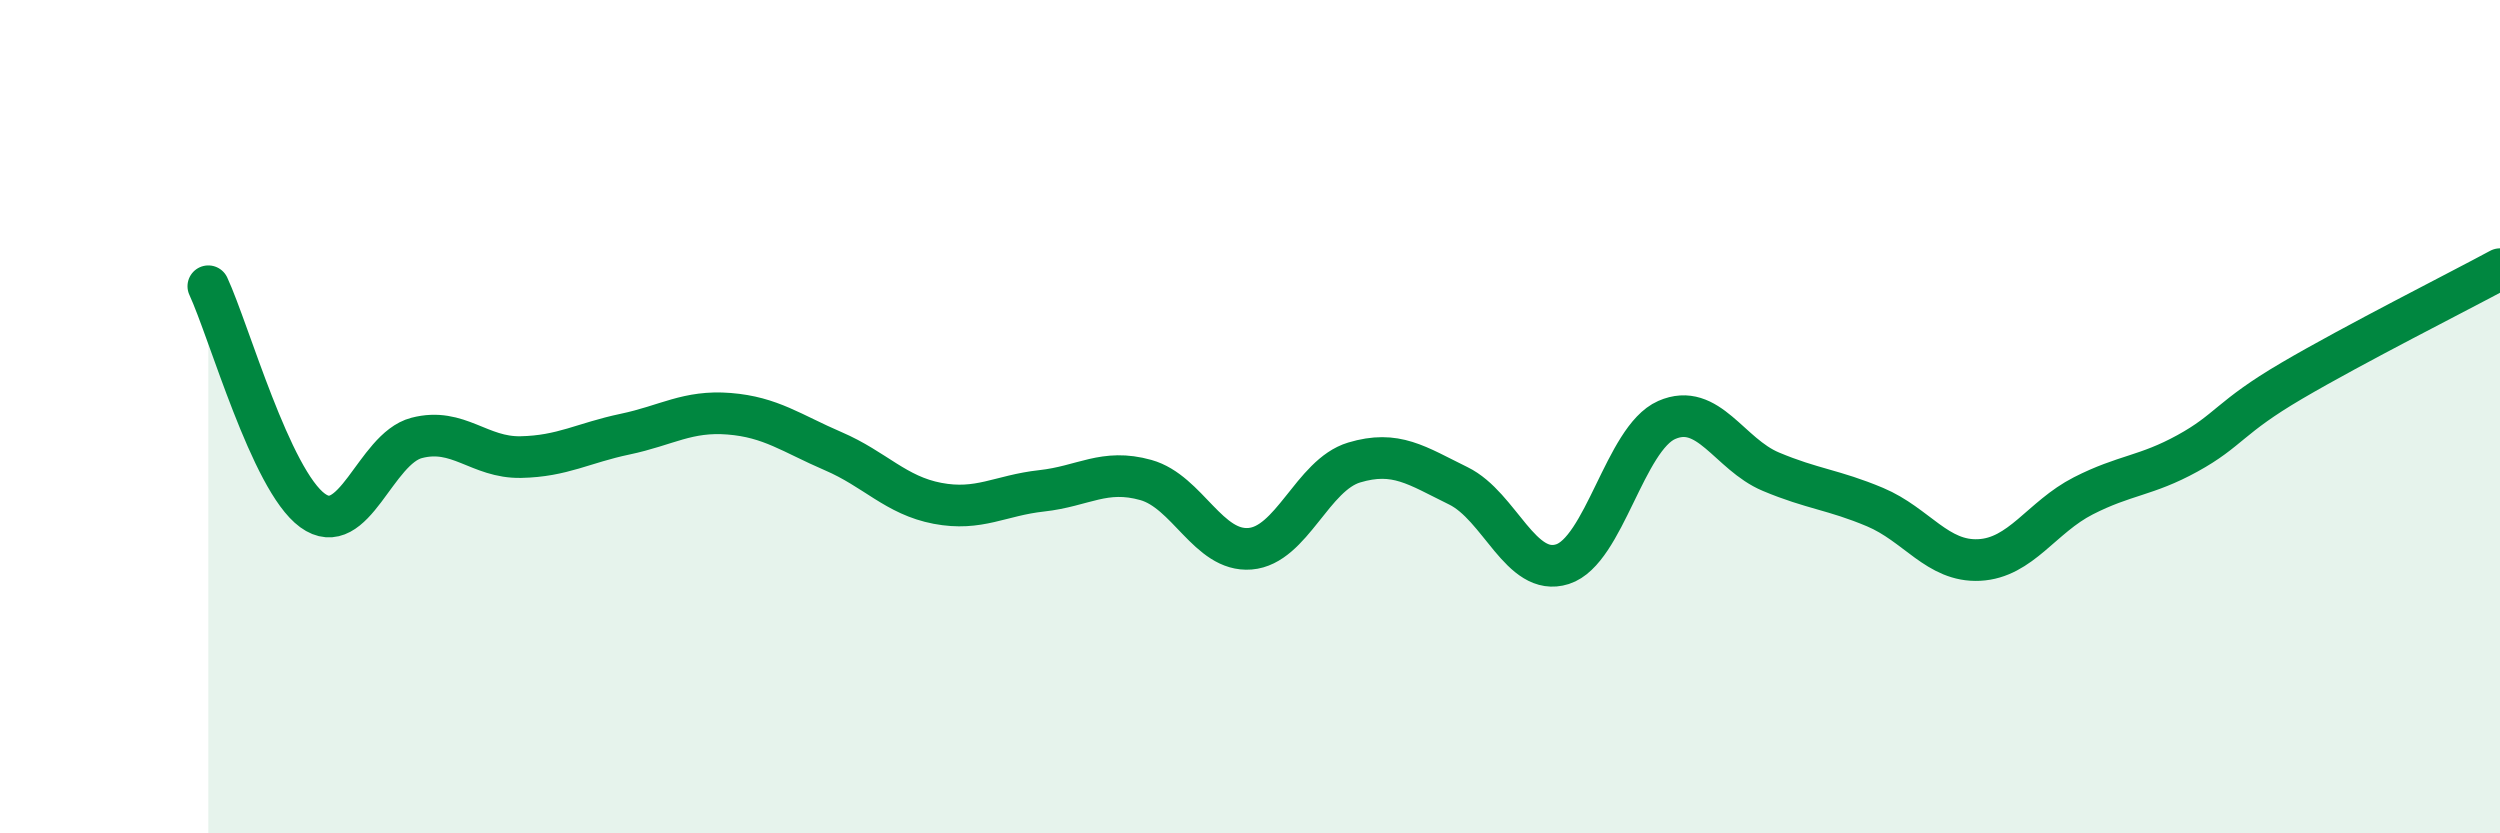
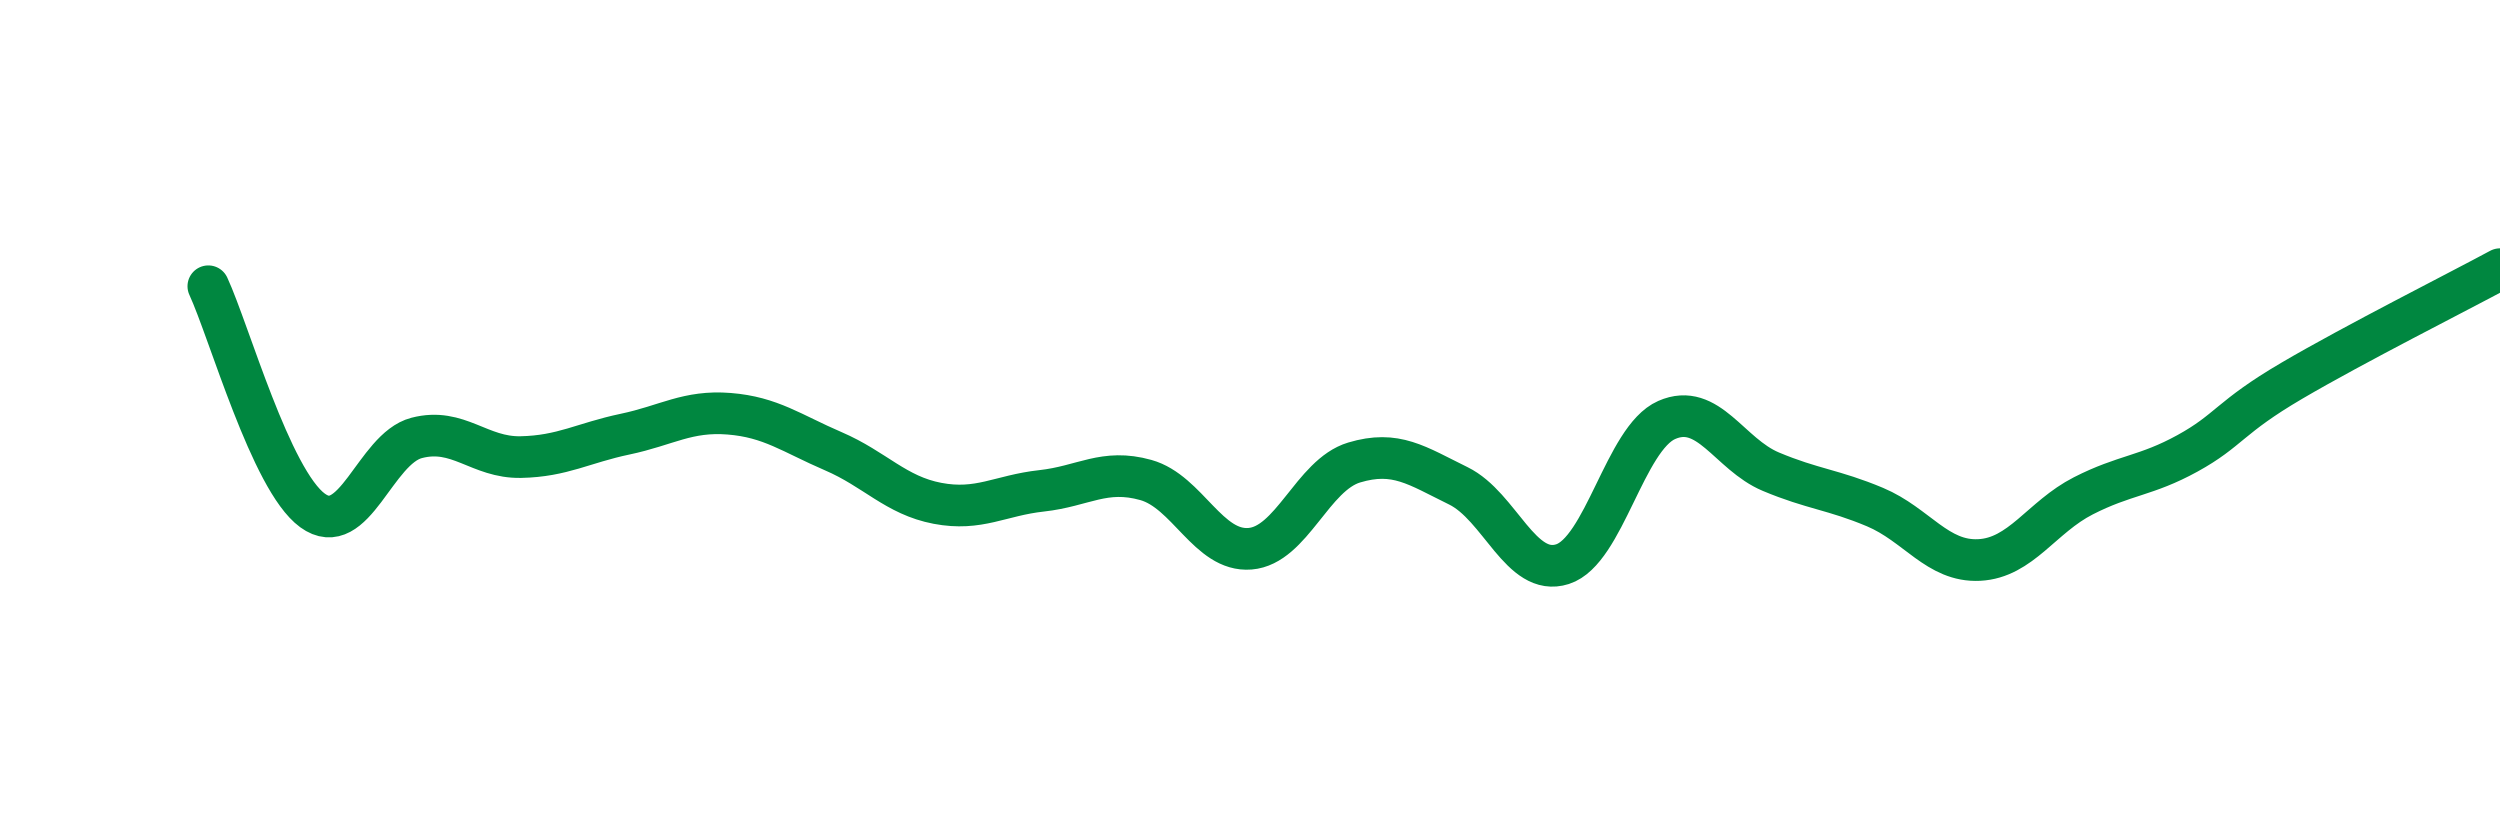
<svg xmlns="http://www.w3.org/2000/svg" width="60" height="20" viewBox="0 0 60 20">
-   <path d="M 5,6.87 C 5.5,7.95 6.5,11.52 7.5,12.25 C 8.5,12.98 9,10.77 10,10.51 C 11,10.25 11.5,10.99 12.5,10.97 C 13.5,10.95 14,10.63 15,10.42 C 16,10.21 16.5,9.85 17.5,9.93 C 18.5,10.01 19,10.4 20,10.83 C 21,11.26 21.5,11.89 22.5,12.08 C 23.5,12.27 24,11.89 25,11.78 C 26,11.67 26.5,11.24 27.5,11.52 C 28.5,11.8 29,13.25 30,13.17 C 31,13.09 31.5,11.4 32.5,11.1 C 33.5,10.8 34,11.17 35,11.66 C 36,12.15 36.5,13.86 37.5,13.54 C 38.5,13.22 39,10.52 40,10.08 C 41,9.64 41.5,10.9 42.5,11.32 C 43.5,11.74 44,11.75 45,12.17 C 46,12.59 46.5,13.49 47.5,13.44 C 48.5,13.39 49,12.41 50,11.9 C 51,11.39 51.5,11.43 52.5,10.88 C 53.5,10.33 53.5,10.02 55,9.14 C 56.5,8.26 59,7 60,6.46L60 20L5 20Z" fill="#008740" opacity="0.1" stroke-linecap="round" stroke-linejoin="round" />
  <path d="M 5,6.87 C 5.5,7.95 6.5,11.52 7.5,12.25 C 8.5,12.98 9,10.77 10,10.51 C 11,10.25 11.5,10.99 12.5,10.97 C 13.5,10.95 14,10.63 15,10.42 C 16,10.21 16.5,9.85 17.5,9.93 C 18.5,10.01 19,10.4 20,10.83 C 21,11.26 21.5,11.89 22.5,12.08 C 23.5,12.27 24,11.89 25,11.78 C 26,11.67 26.5,11.24 27.5,11.52 C 28.5,11.8 29,13.25 30,13.17 C 31,13.09 31.5,11.4 32.5,11.1 C 33.5,10.8 34,11.17 35,11.66 C 36,12.15 36.5,13.86 37.5,13.54 C 38.5,13.22 39,10.52 40,10.08 C 41,9.64 41.5,10.9 42.5,11.32 C 43.5,11.74 44,11.75 45,12.17 C 46,12.59 46.5,13.49 47.5,13.44 C 48.5,13.39 49,12.41 50,11.9 C 51,11.39 51.5,11.43 52.5,10.88 C 53.5,10.33 53.5,10.02 55,9.14 C 56.5,8.26 59,7 60,6.46" stroke="#008740" stroke-width="1" fill="none" stroke-linecap="round" stroke-linejoin="round" />
</svg>